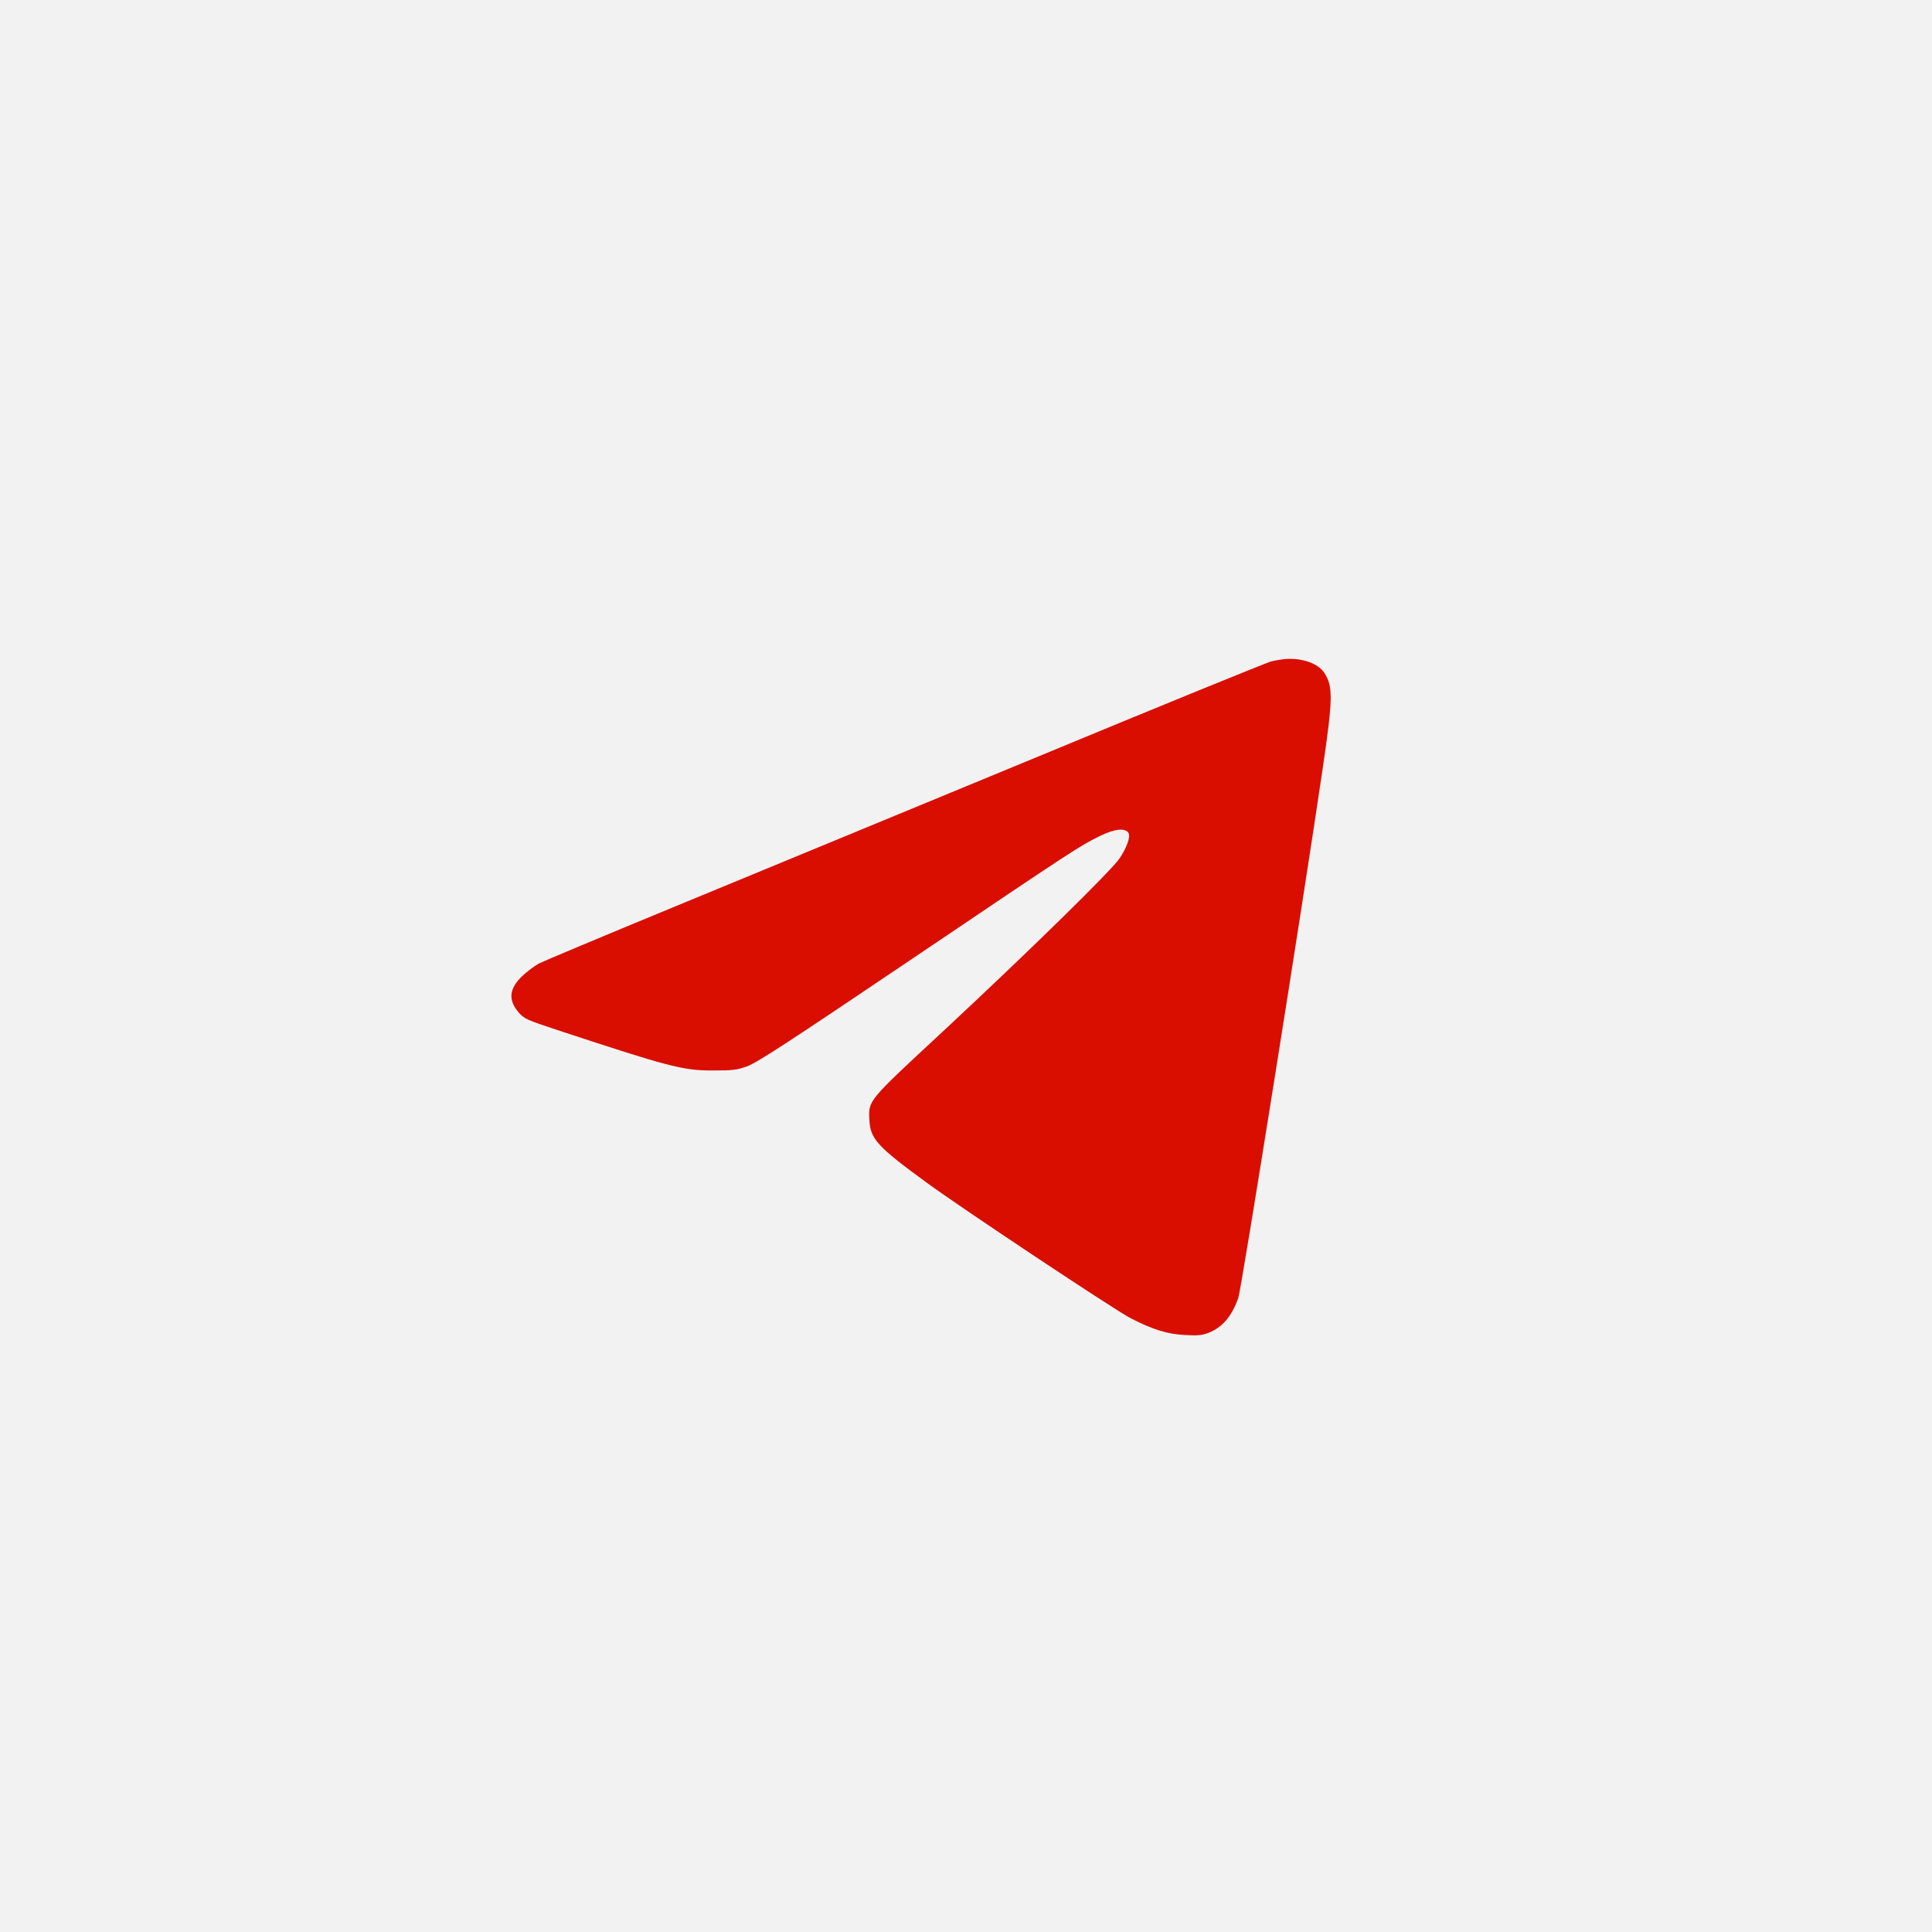
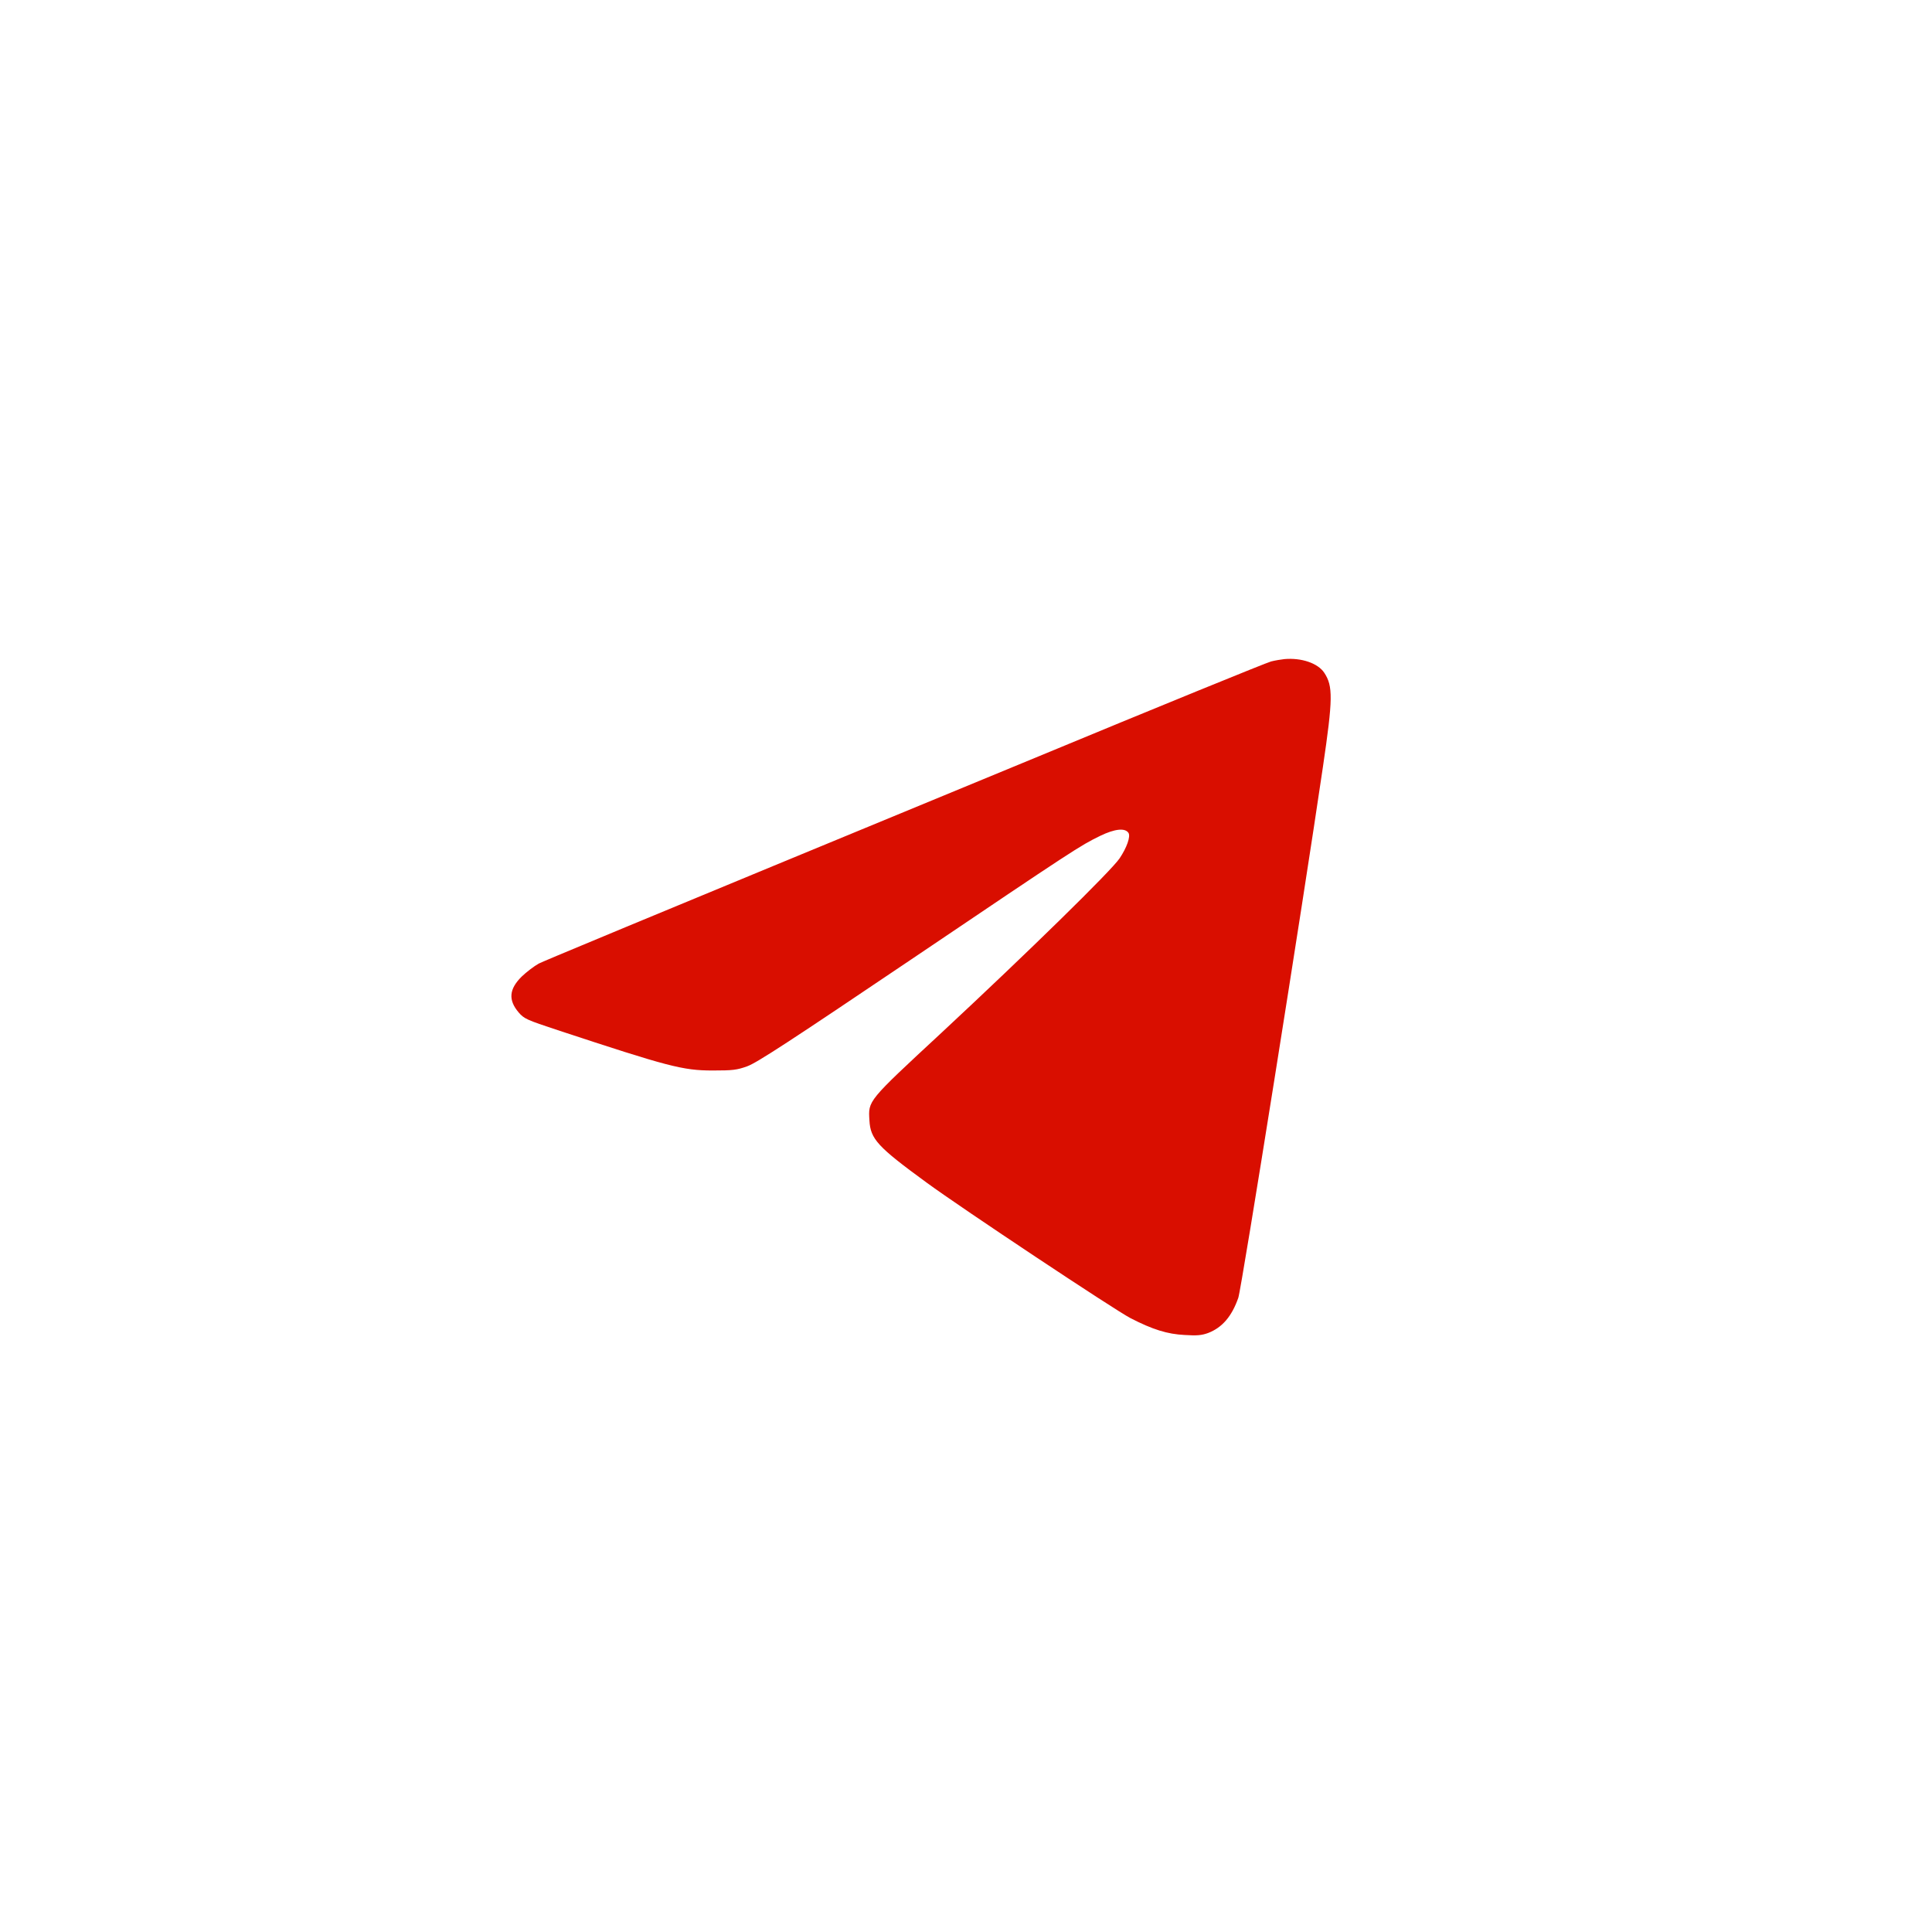
<svg xmlns="http://www.w3.org/2000/svg" width="68" height="68" viewBox="0 0 68 68" fill="none">
-   <rect width="68" height="68" fill="#F2F2F2" />
-   <path d="M45.206 23.198C45.093 23.21 44.88 23.245 44.738 23.281C44.59 23.317 40.785 24.867 36.276 26.737C31.761 28.601 26.092 30.944 23.666 31.944C21.24 32.944 19.127 33.832 18.962 33.915C18.802 34.004 18.529 34.211 18.364 34.37C17.914 34.814 17.884 35.199 18.257 35.637C18.447 35.856 18.535 35.897 19.63 36.258C23.524 37.542 24.027 37.678 25.086 37.678C25.784 37.678 25.938 37.661 26.299 37.53C26.631 37.412 27.767 36.672 32.075 33.767C37.827 29.885 38.01 29.767 38.726 29.418C39.241 29.169 39.602 29.133 39.72 29.317C39.797 29.441 39.661 29.832 39.407 30.21C39.123 30.637 36.193 33.507 33.134 36.353C30.512 38.785 30.56 38.732 30.601 39.436C30.637 40.093 30.891 40.365 32.607 41.619C33.868 42.543 39.241 46.111 39.791 46.395C40.572 46.797 41.087 46.957 41.697 46.987C42.135 47.016 42.3 46.998 42.525 46.916C43.016 46.726 43.354 46.336 43.584 45.679C43.697 45.359 45.874 31.696 46.561 27.003C46.916 24.589 46.922 24.151 46.608 23.677C46.383 23.34 45.803 23.145 45.206 23.198Z" fill="#D90E00" />
+   <path d="M45.206 23.198C45.093 23.21 44.88 23.245 44.738 23.281C44.59 23.317 40.785 24.867 36.276 26.737C21.24 32.944 19.127 33.832 18.962 33.915C18.802 34.004 18.529 34.211 18.364 34.37C17.914 34.814 17.884 35.199 18.257 35.637C18.447 35.856 18.535 35.897 19.63 36.258C23.524 37.542 24.027 37.678 25.086 37.678C25.784 37.678 25.938 37.661 26.299 37.53C26.631 37.412 27.767 36.672 32.075 33.767C37.827 29.885 38.01 29.767 38.726 29.418C39.241 29.169 39.602 29.133 39.72 29.317C39.797 29.441 39.661 29.832 39.407 30.21C39.123 30.637 36.193 33.507 33.134 36.353C30.512 38.785 30.56 38.732 30.601 39.436C30.637 40.093 30.891 40.365 32.607 41.619C33.868 42.543 39.241 46.111 39.791 46.395C40.572 46.797 41.087 46.957 41.697 46.987C42.135 47.016 42.3 46.998 42.525 46.916C43.016 46.726 43.354 46.336 43.584 45.679C43.697 45.359 45.874 31.696 46.561 27.003C46.916 24.589 46.922 24.151 46.608 23.677C46.383 23.34 45.803 23.145 45.206 23.198Z" fill="#D90E00" />
</svg>